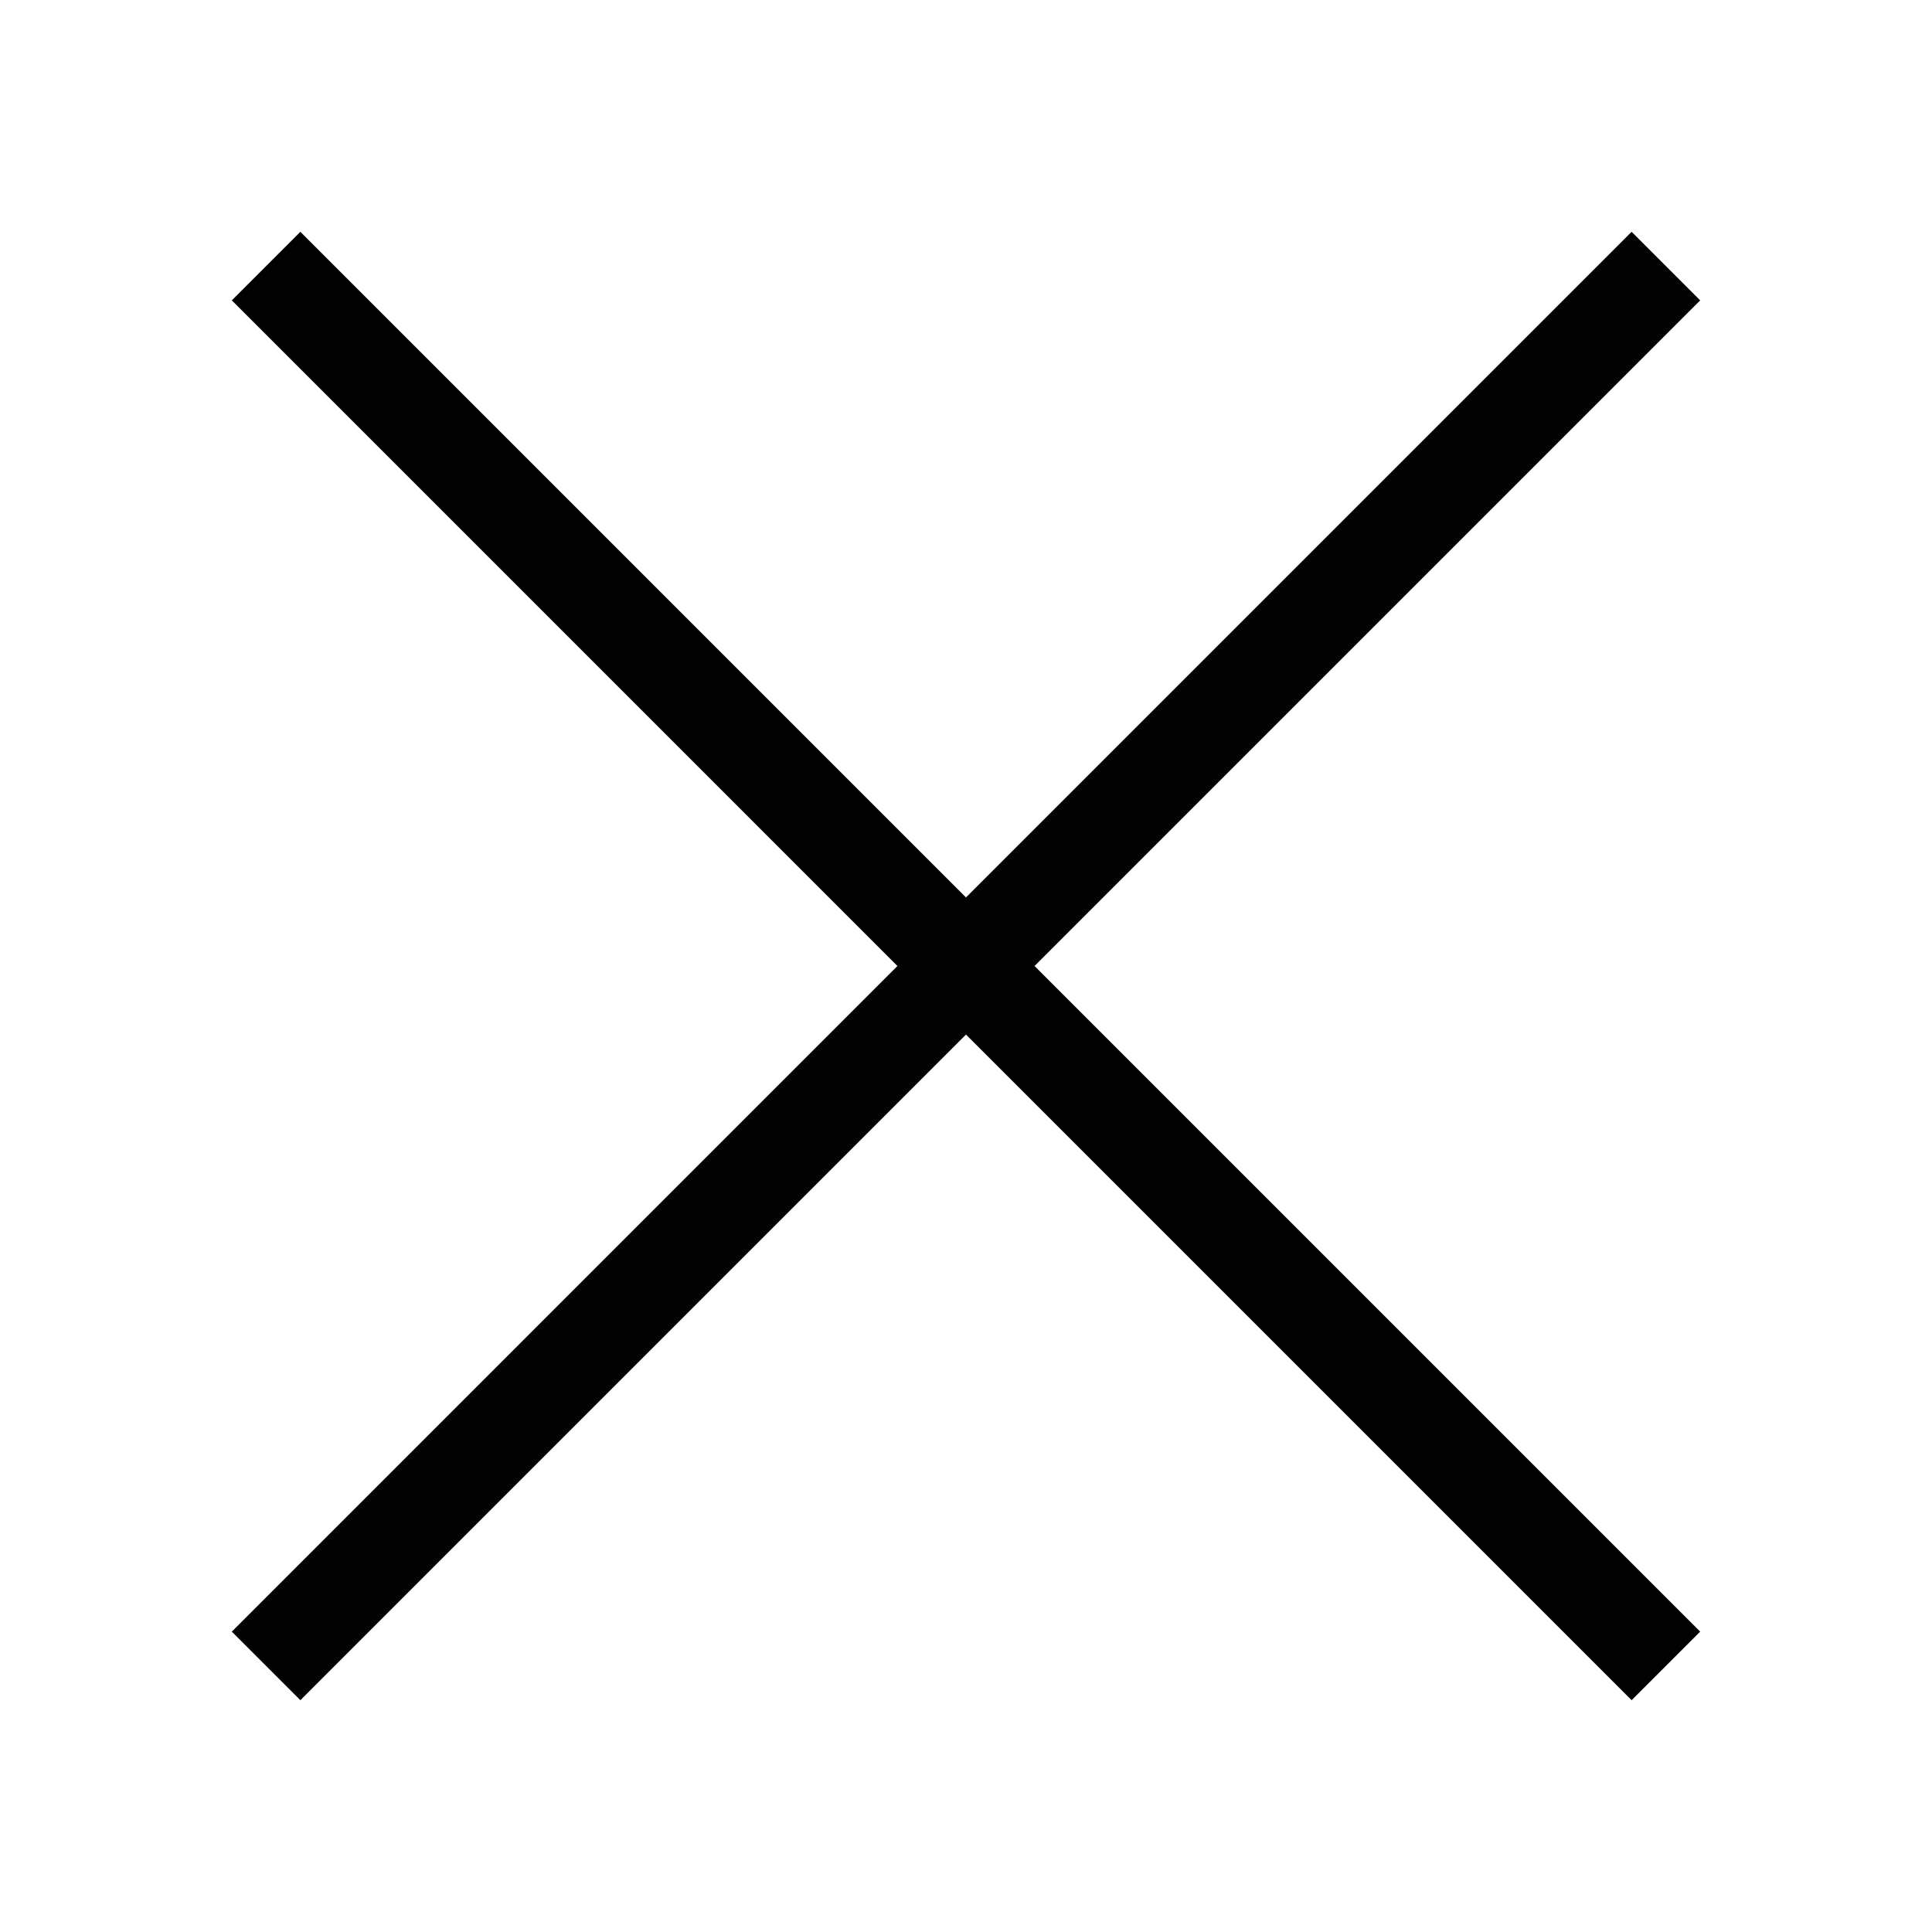
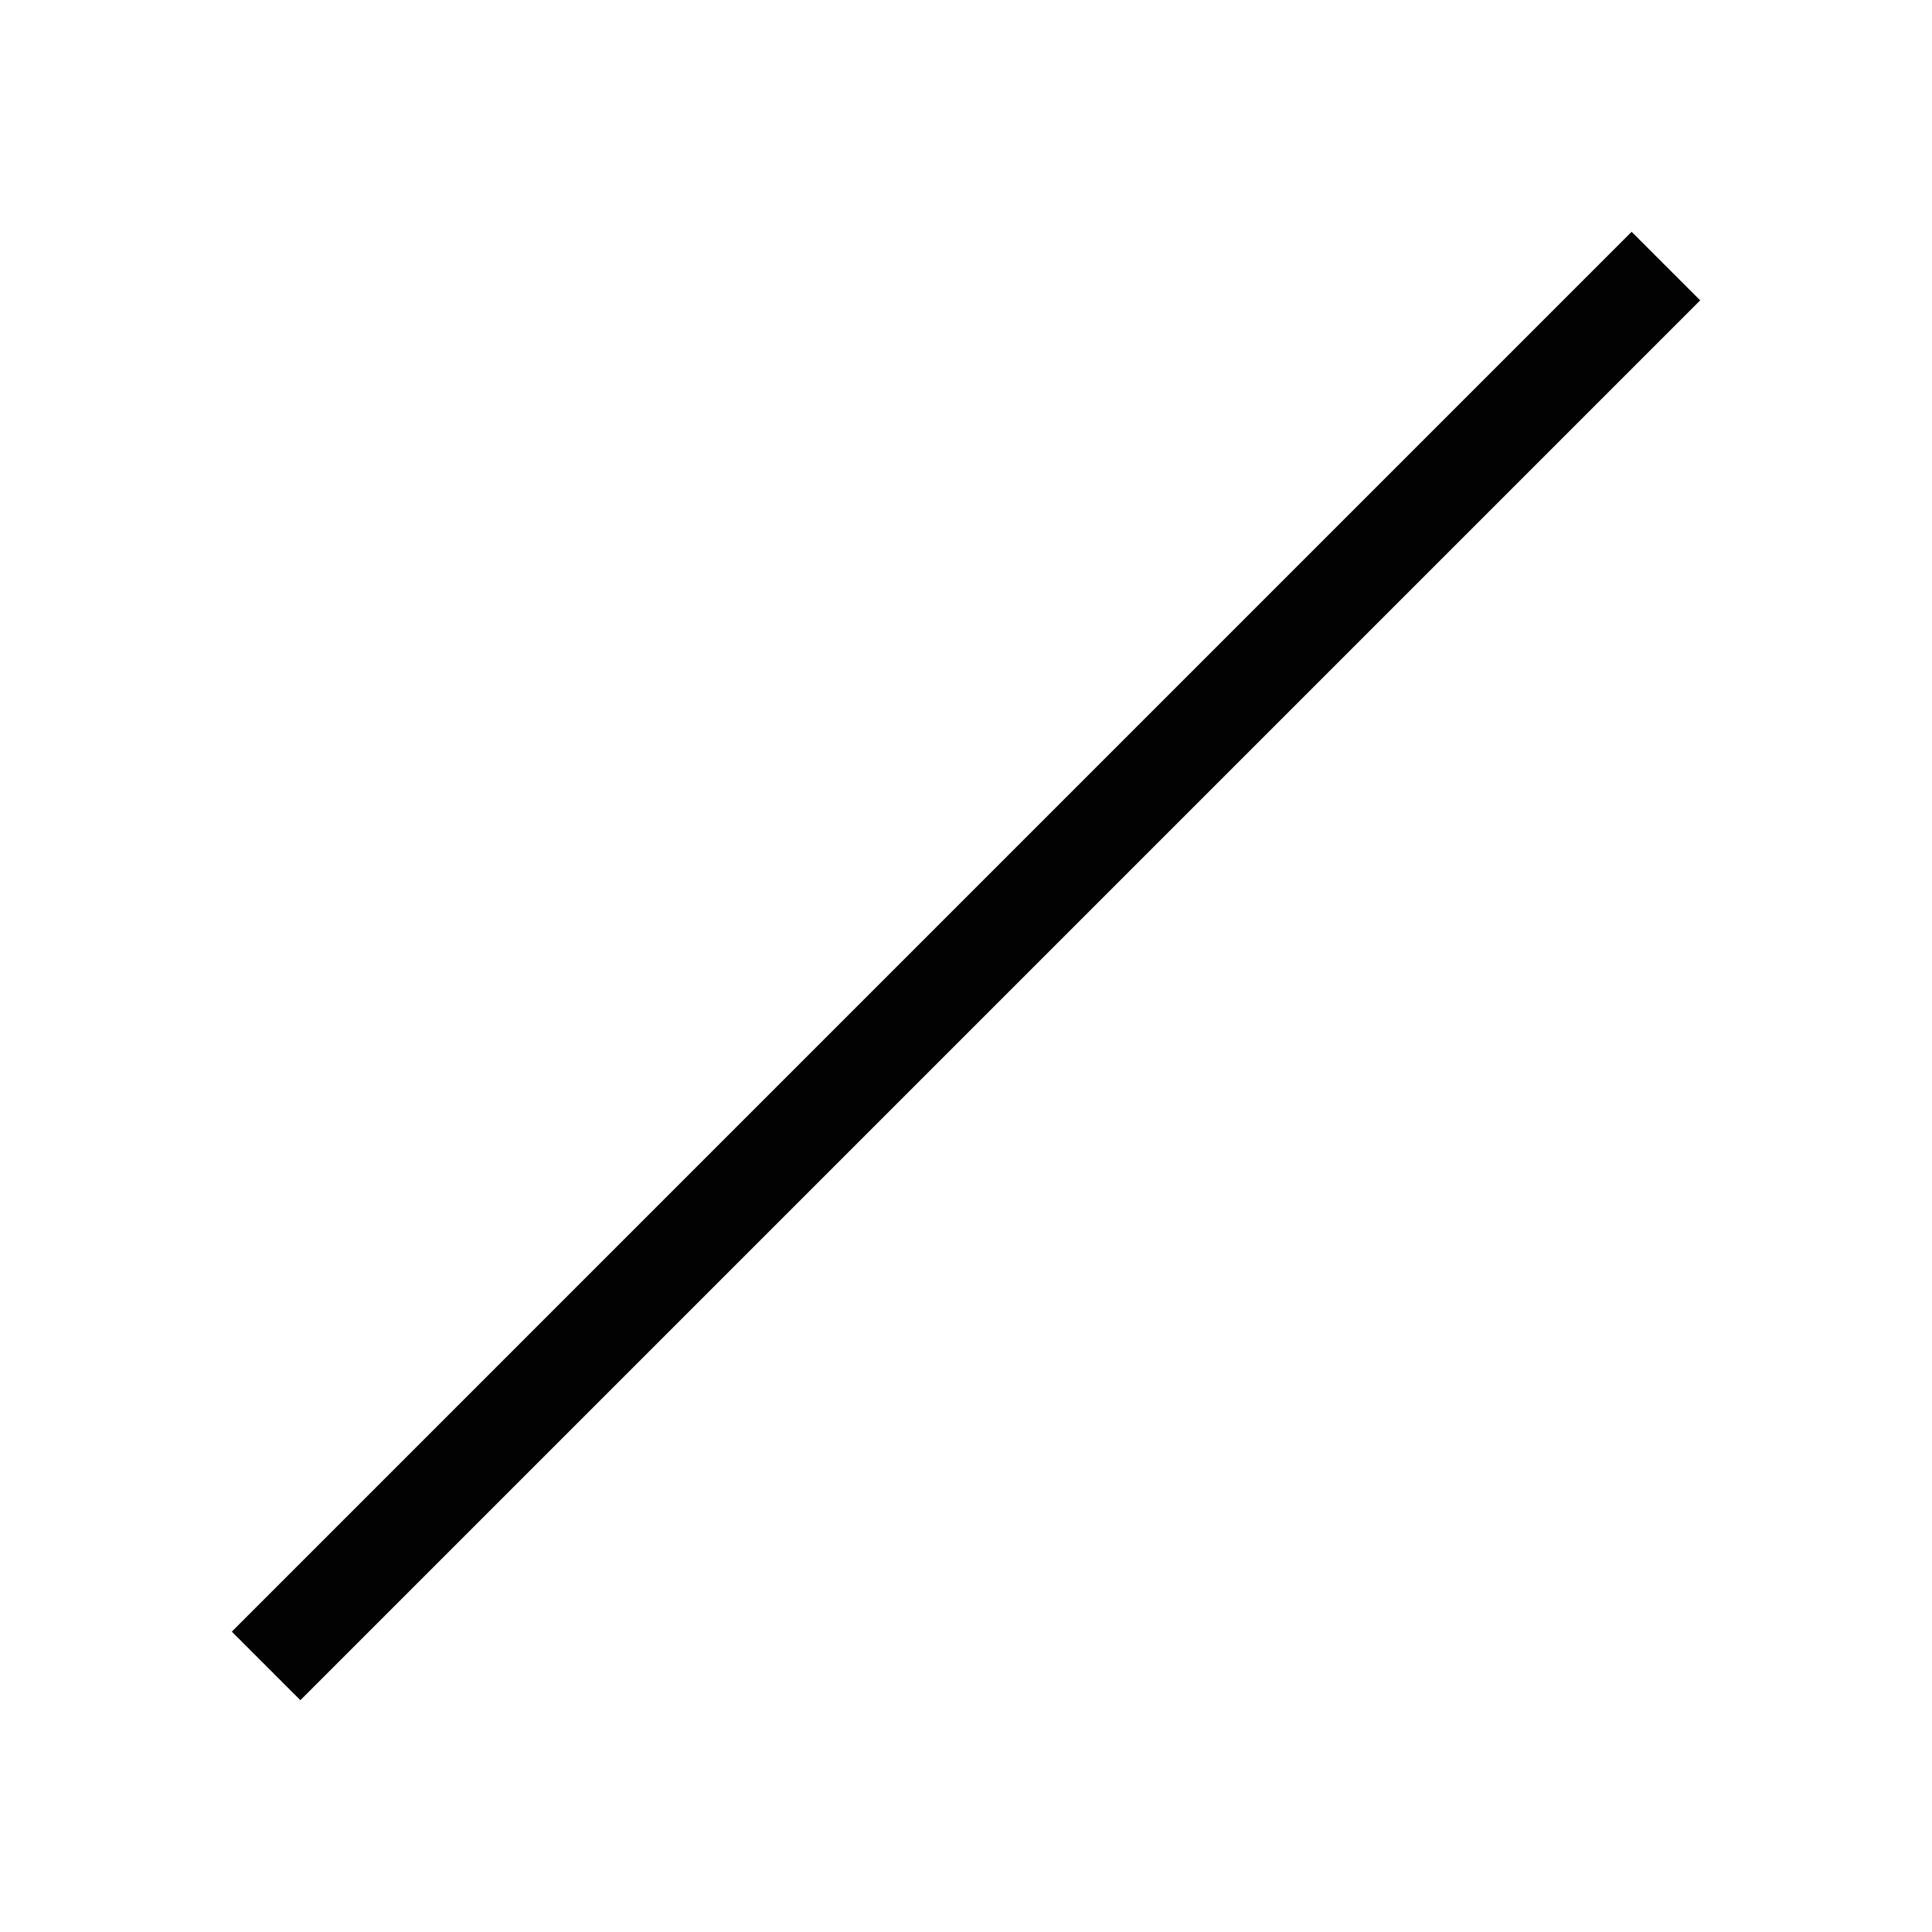
<svg xmlns="http://www.w3.org/2000/svg" version="1.1" id="Capa_1" x="0px" y="0px" width="99.618px" height="99.617px" viewBox="590.97 583.413 99.618 99.617" enable-background="new 590.97 583.413 99.618 99.617" xml:space="preserve">
  <g>
-     <line fill="none" stroke="#020202" stroke-width="5" stroke-miterlimit="10" x1="604.69" y1="597.133" x2="676.867" y2="669.311" />
    <line fill="none" stroke="#020202" stroke-width="5" stroke-miterlimit="10" x1="676.867" y1="597.133" x2="604.69" y2="669.311" />
  </g>
</svg>